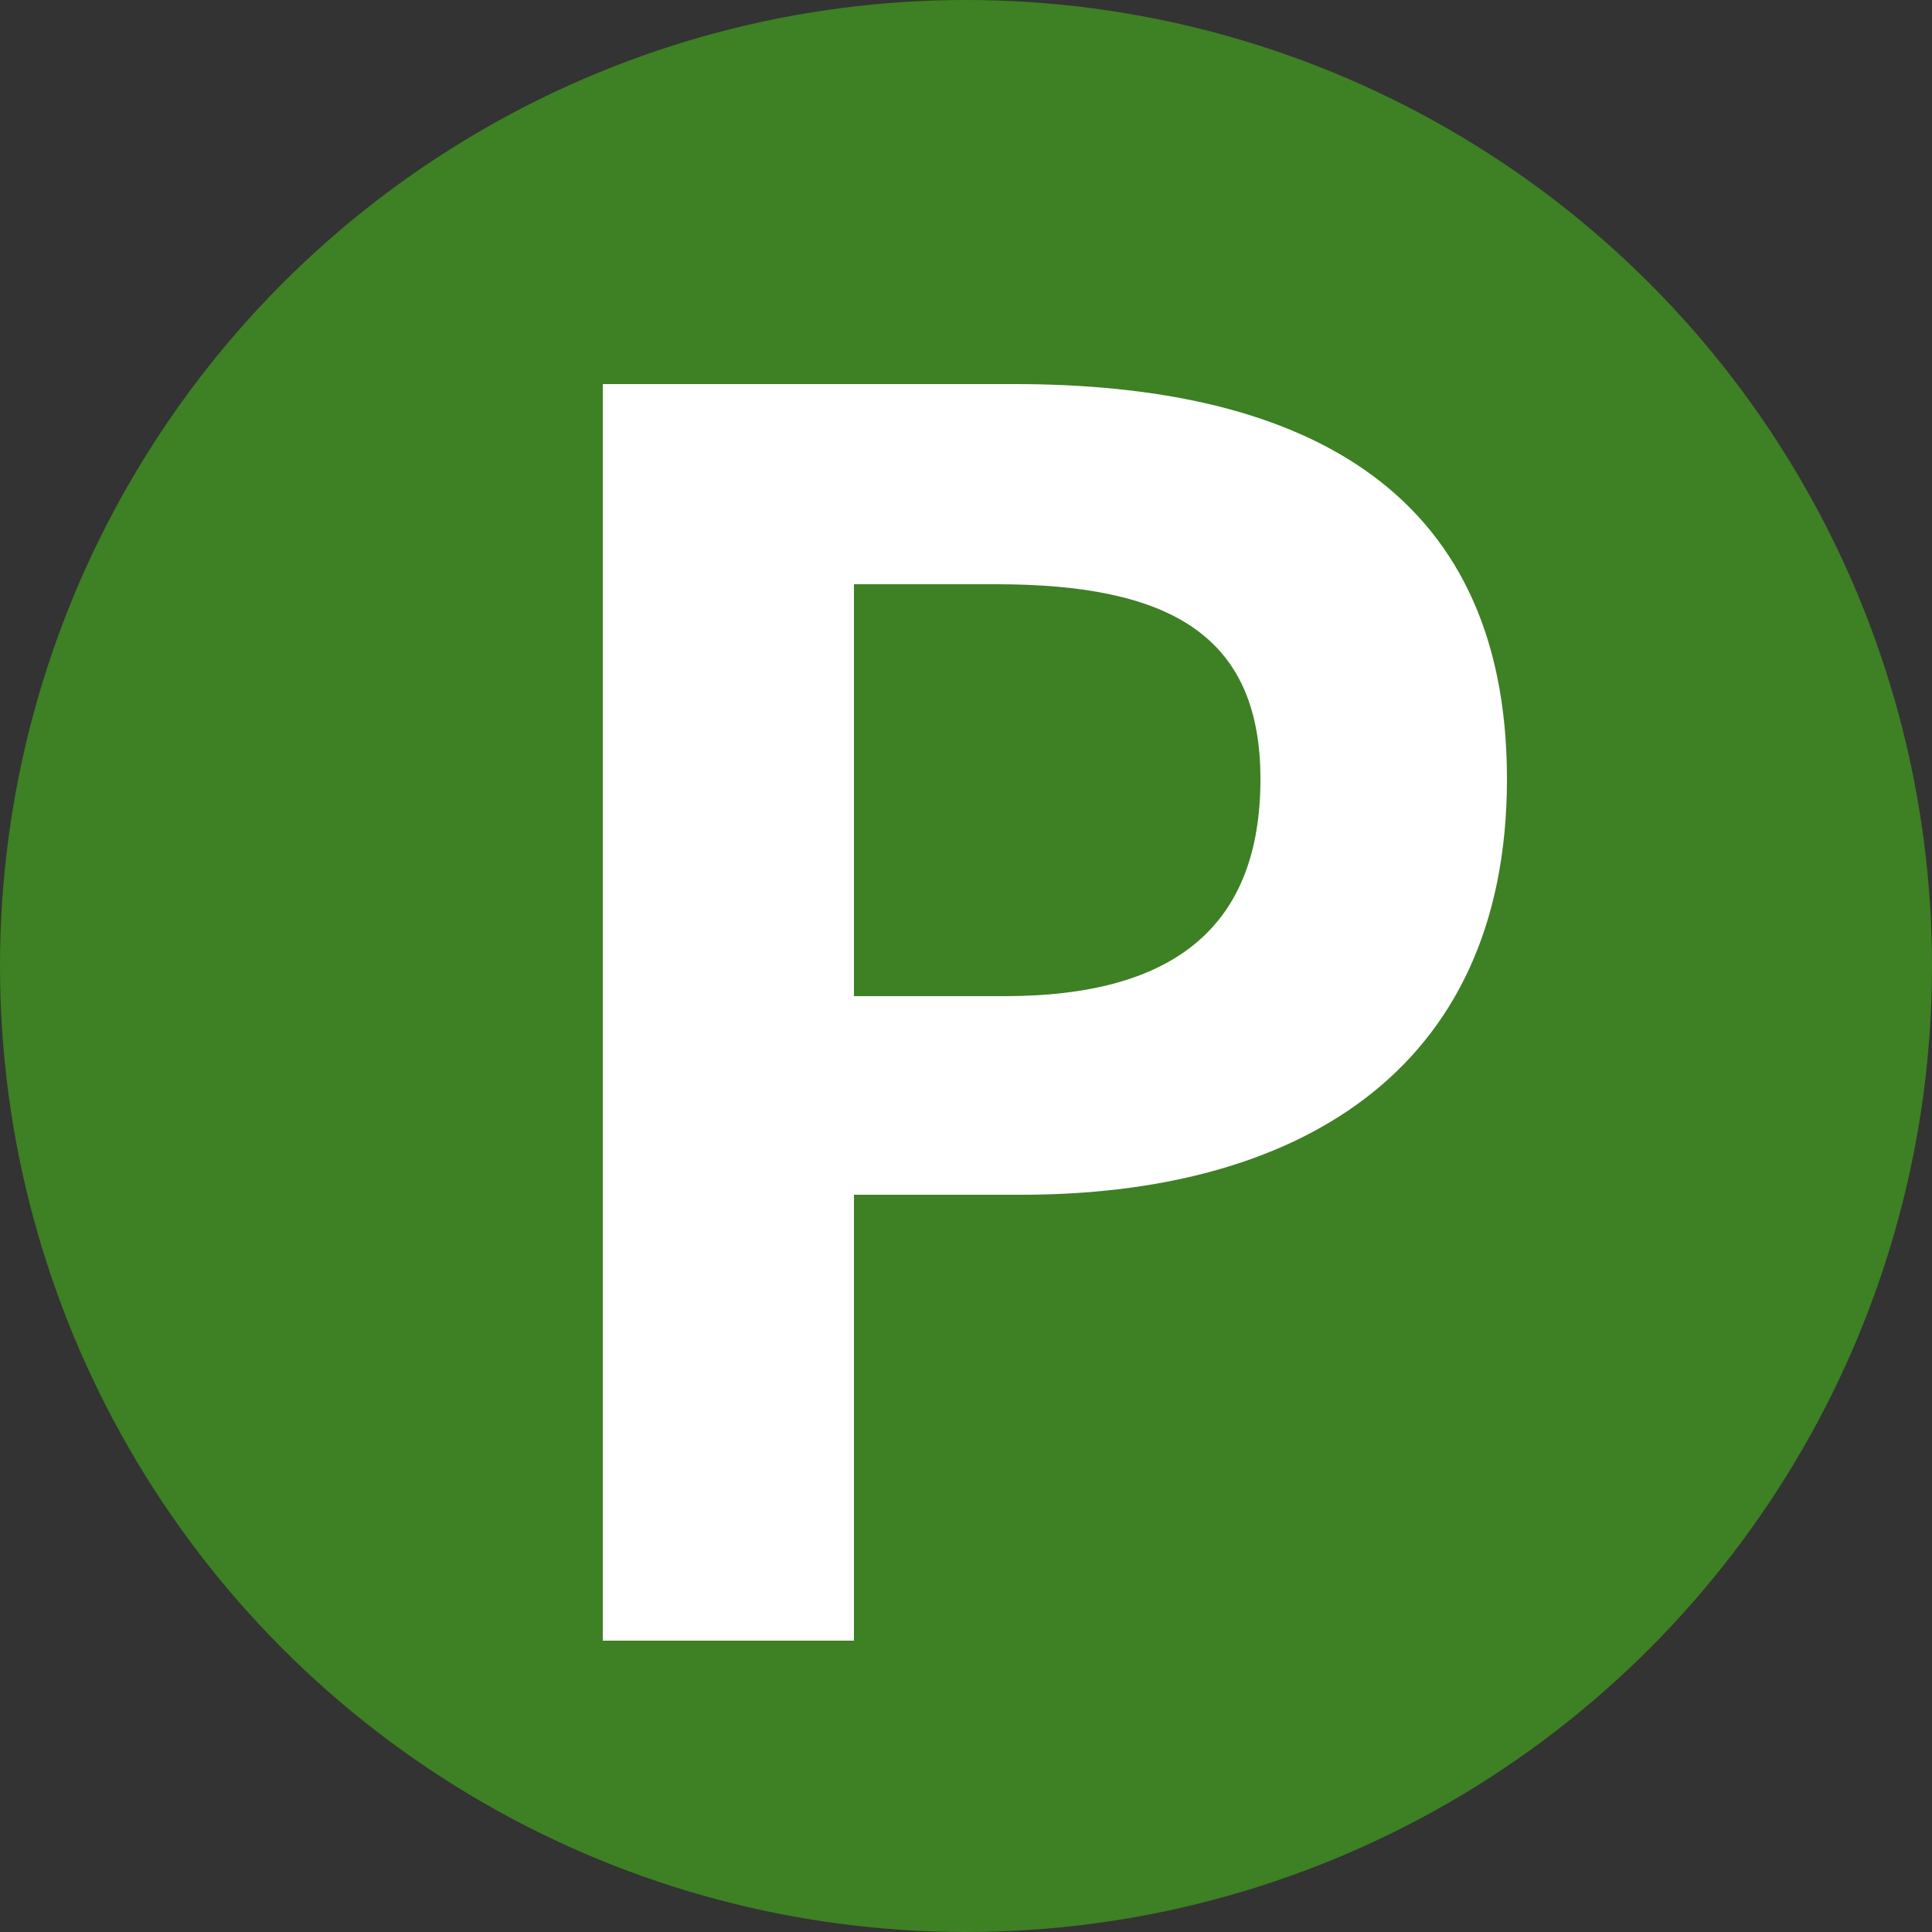
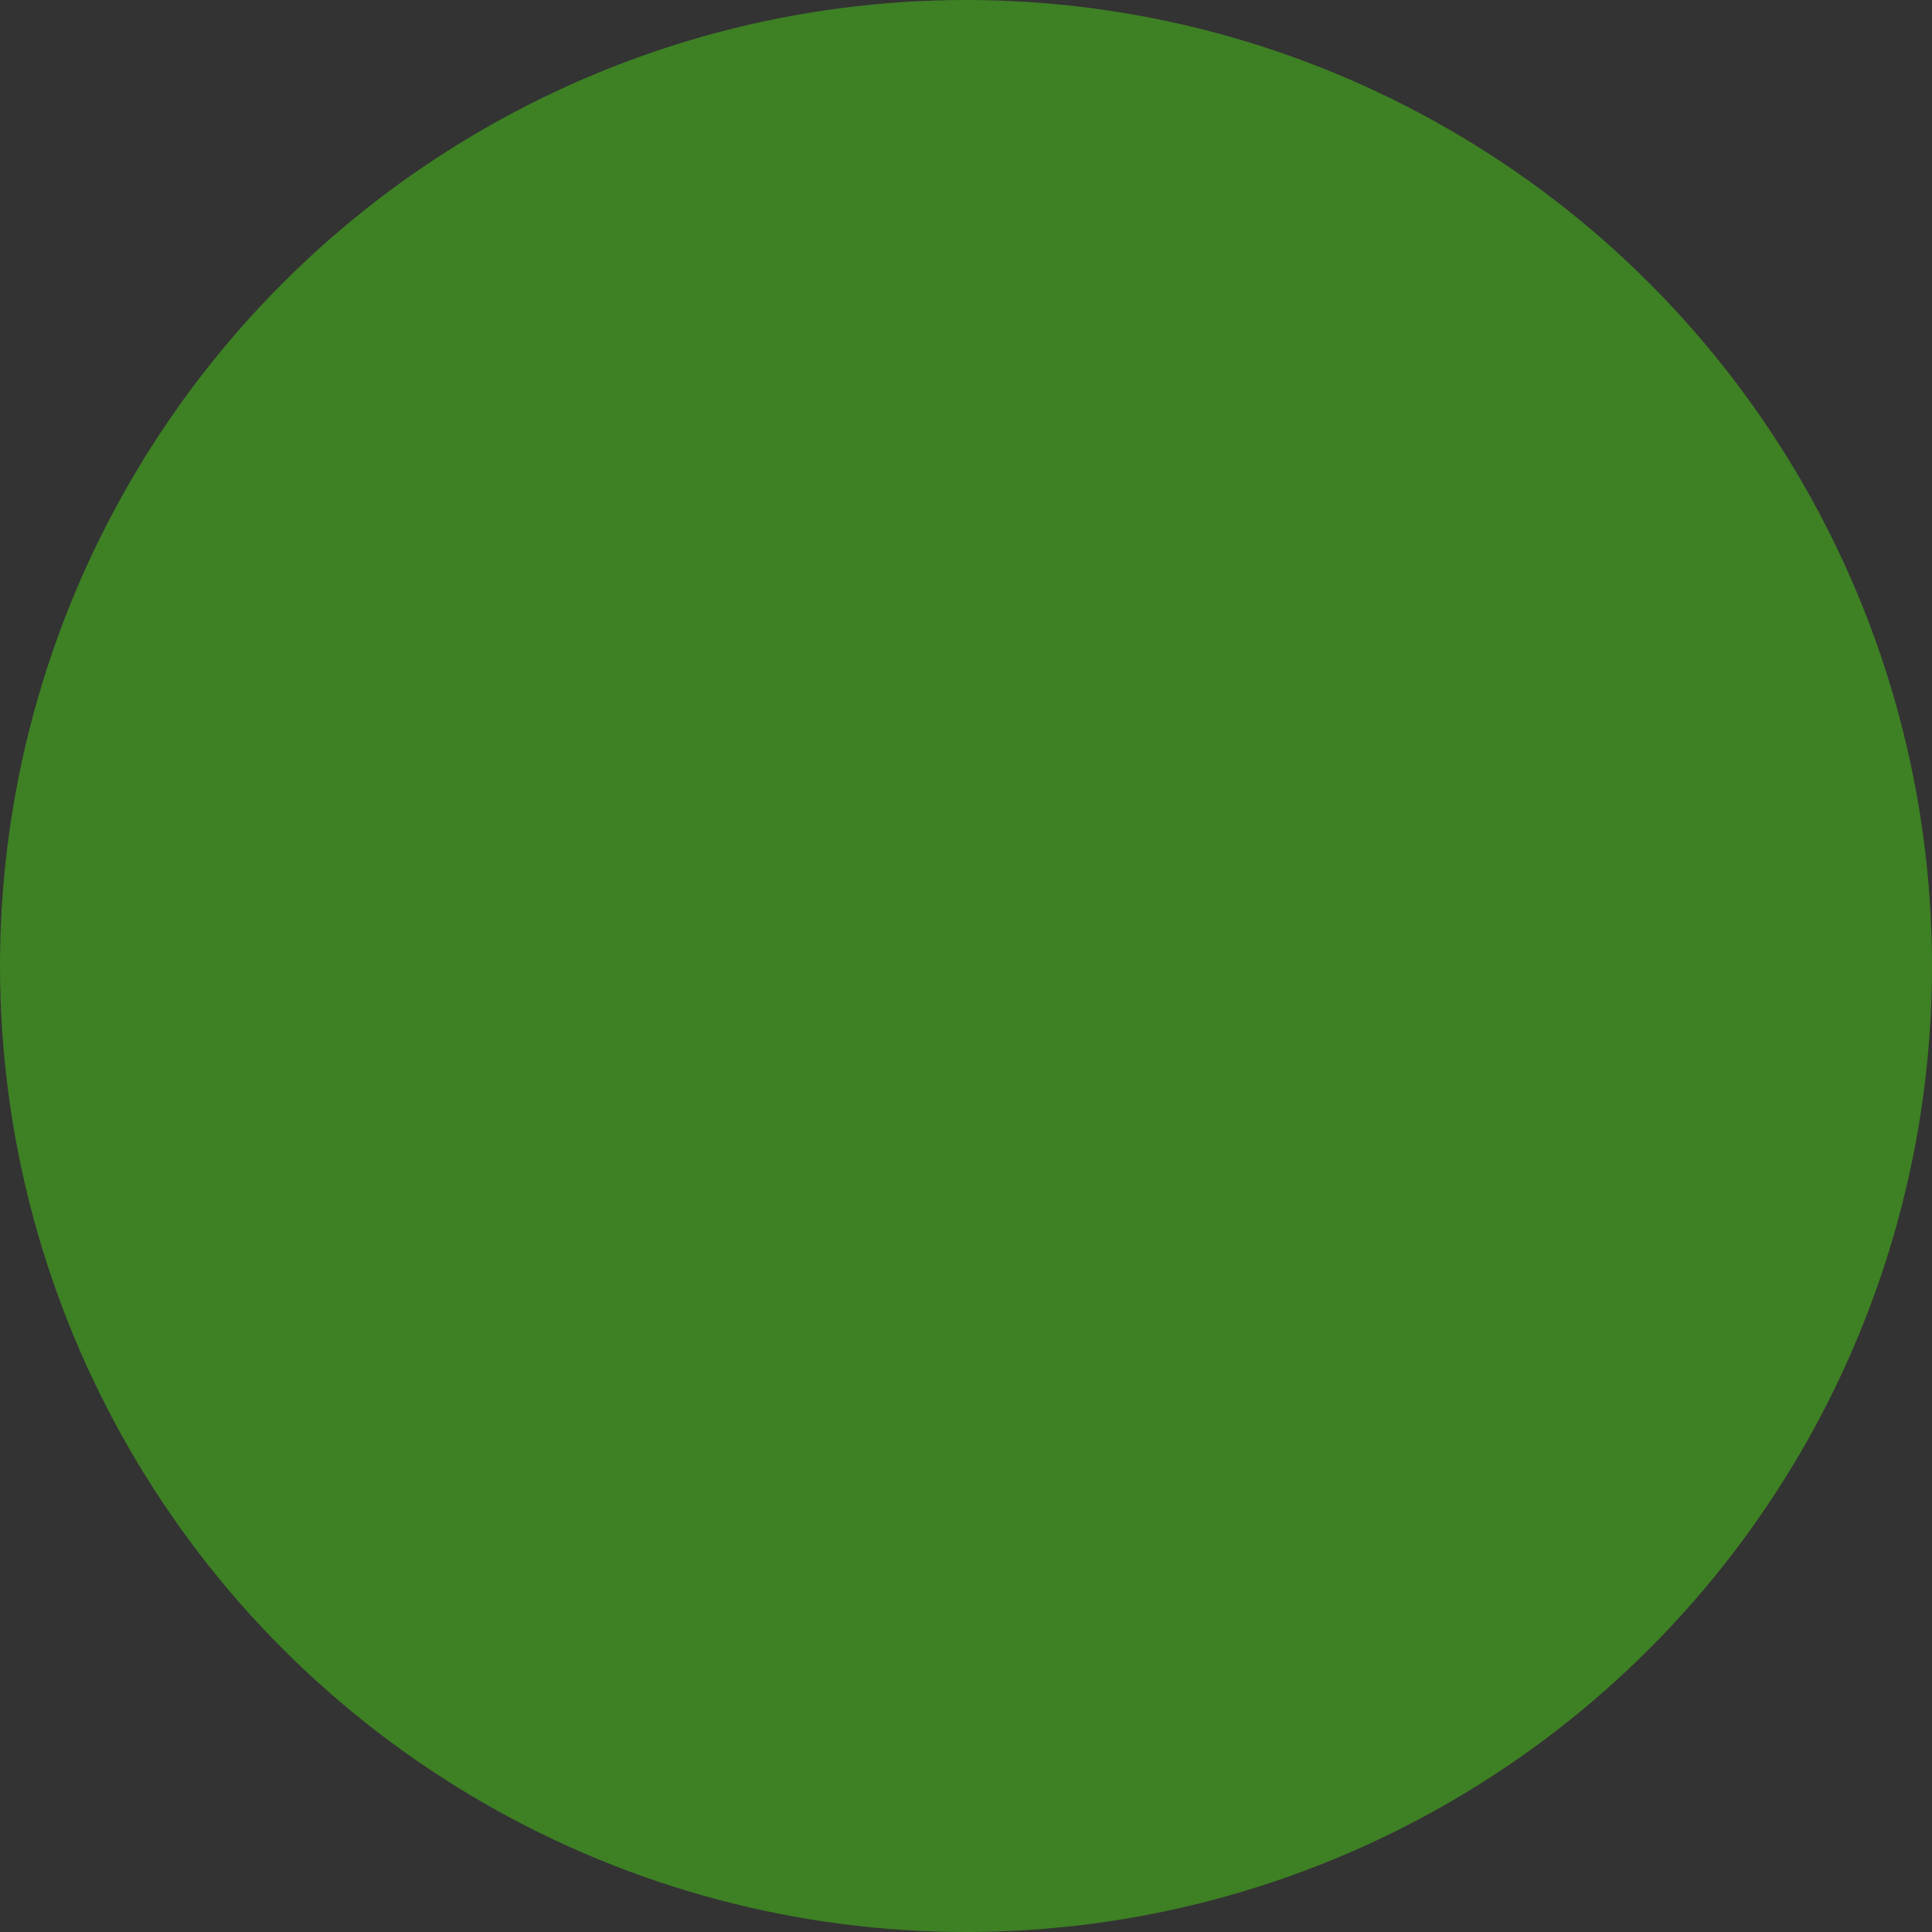
<svg xmlns="http://www.w3.org/2000/svg" id="uuid-fec3dae6-0cec-4680-8333-b4b41a5fe927" width="25" height="25" viewBox="0 0 25 25">
  <rect x="0" y="0" width="25" height="25" fill="#333333" stroke="none" />
  <defs>
    <style>.uuid-814a4b9e-03d8-4b3b-925e-6533812fcd4e{fill:#fff;}.uuid-9bf94424-1ae7-431e-8c4f-2cdf07a31b79{fill:#3e8024;}</style>
  </defs>
  <g id="uuid-45f73f9d-1e4e-4115-aba3-a97a5c29c4d8">
    <circle class="uuid-9bf94424-1ae7-431e-8c4f-2cdf07a31b79" cx="12.5" cy="12.5" r="12.5" />
-     <path class="uuid-814a4b9e-03d8-4b3b-925e-6533812fcd4e" d="m7.8,4.97h5.33c3.6,0,6.37,1.27,6.37,5.11s-2.79,5.38-6.28,5.38h-2.17v5.77h-3.25V4.97Zm5.2,7.92c2.24,0,3.31-.94,3.31-2.81s-1.19-2.52-3.42-2.52h-1.84v5.33h1.95Z" />
  </g>
</svg>